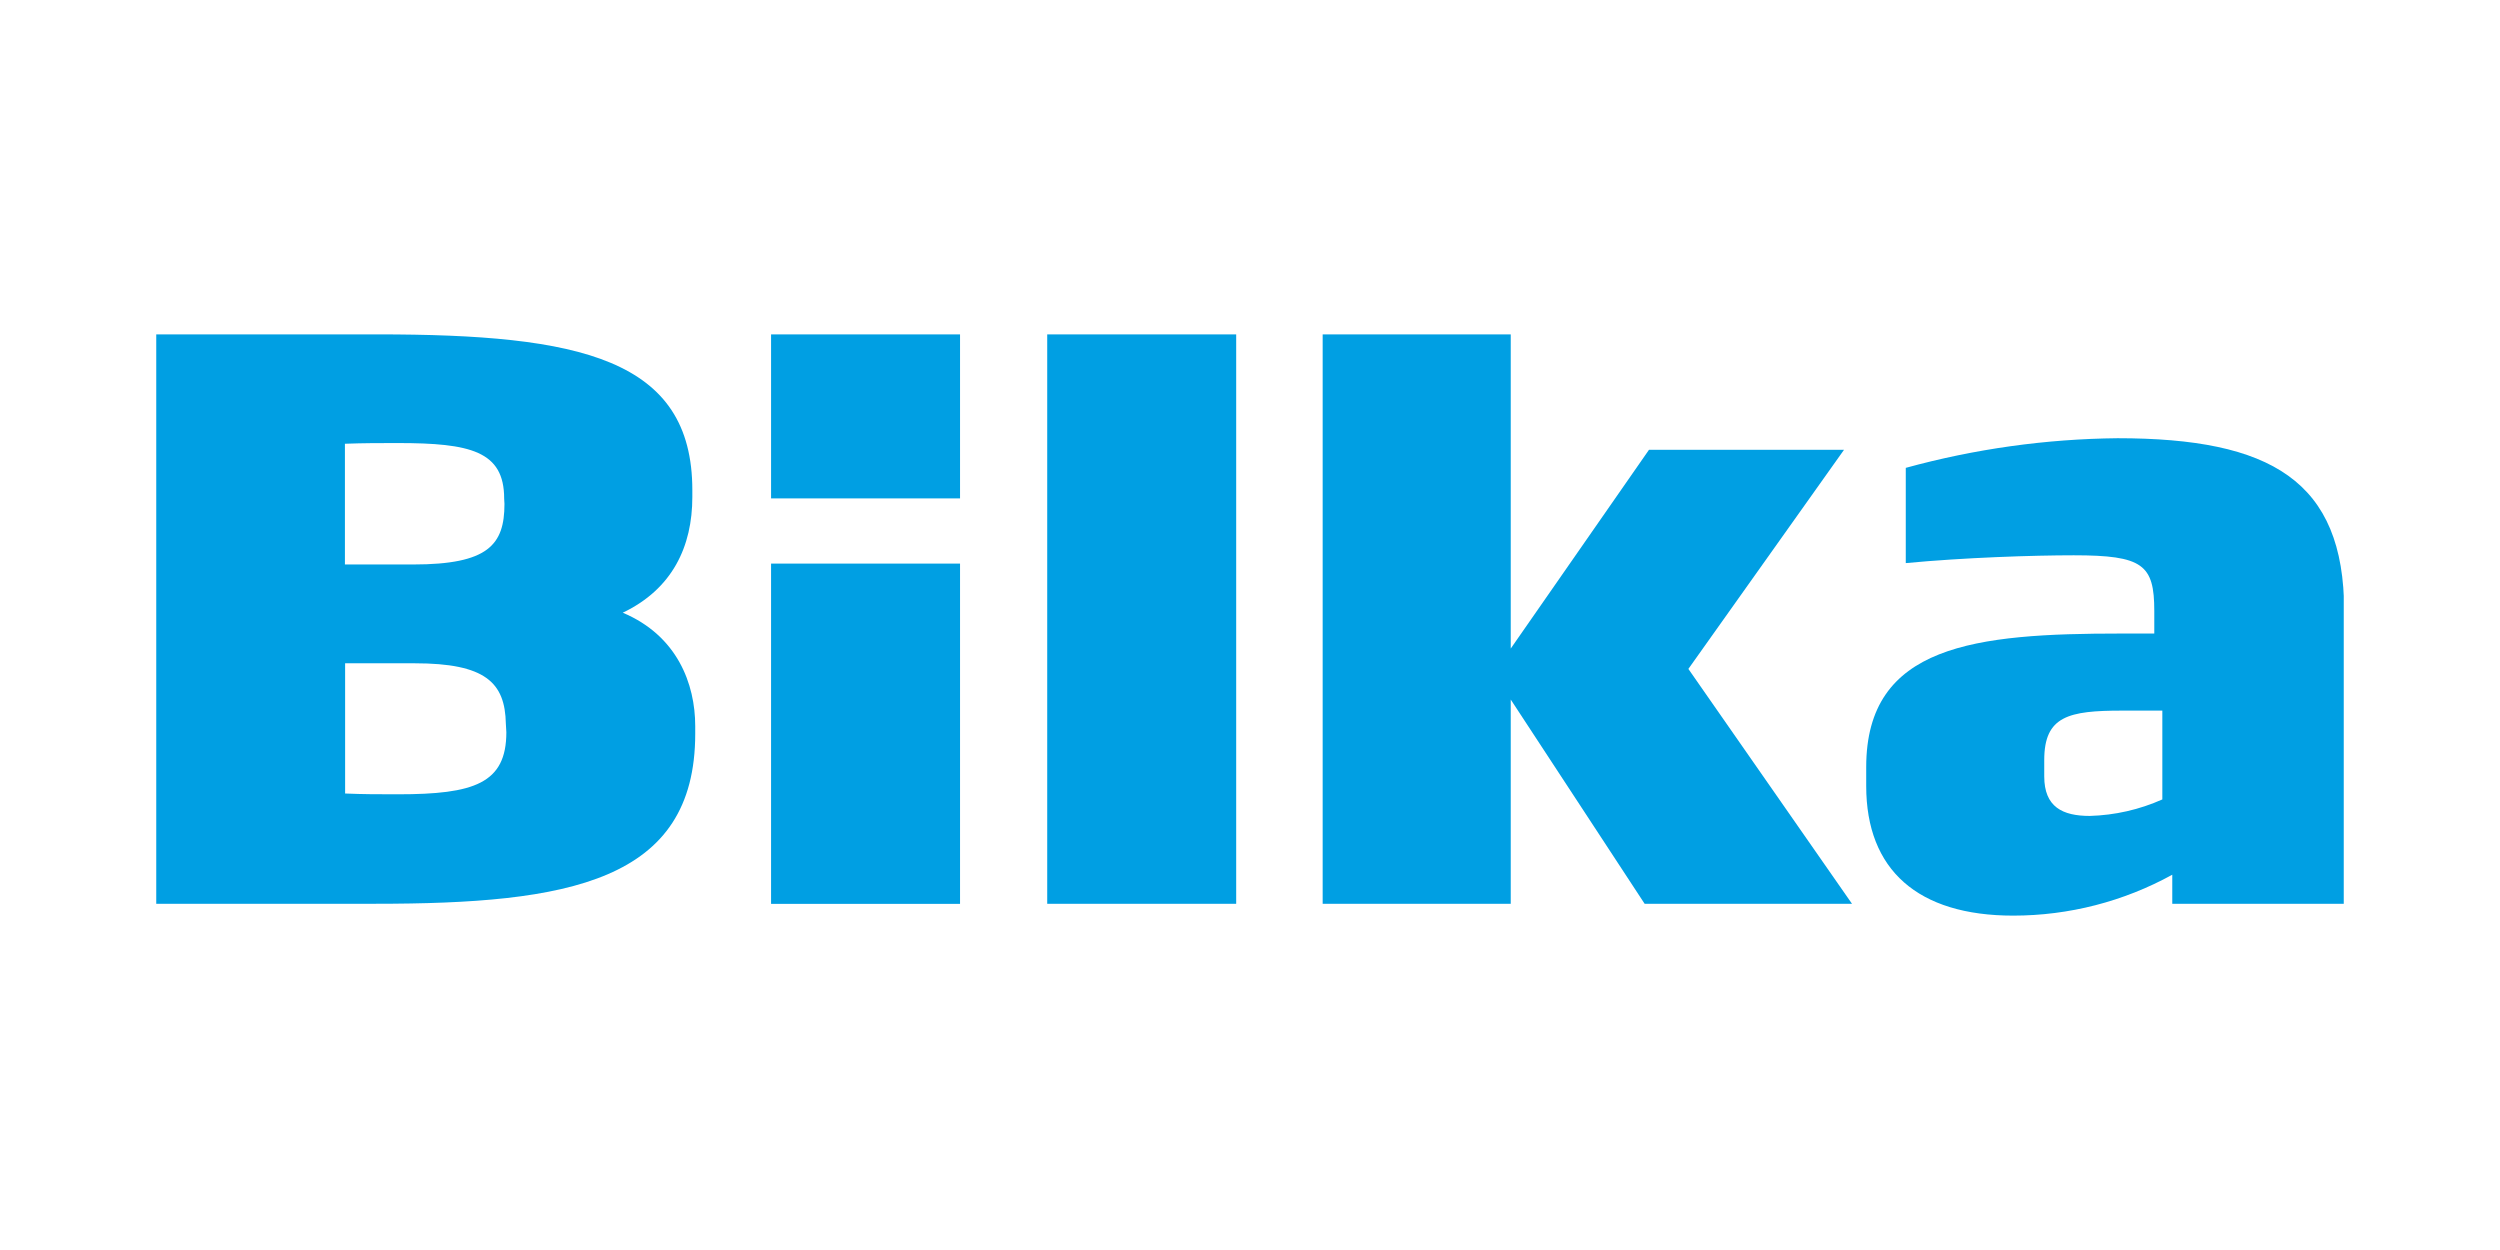
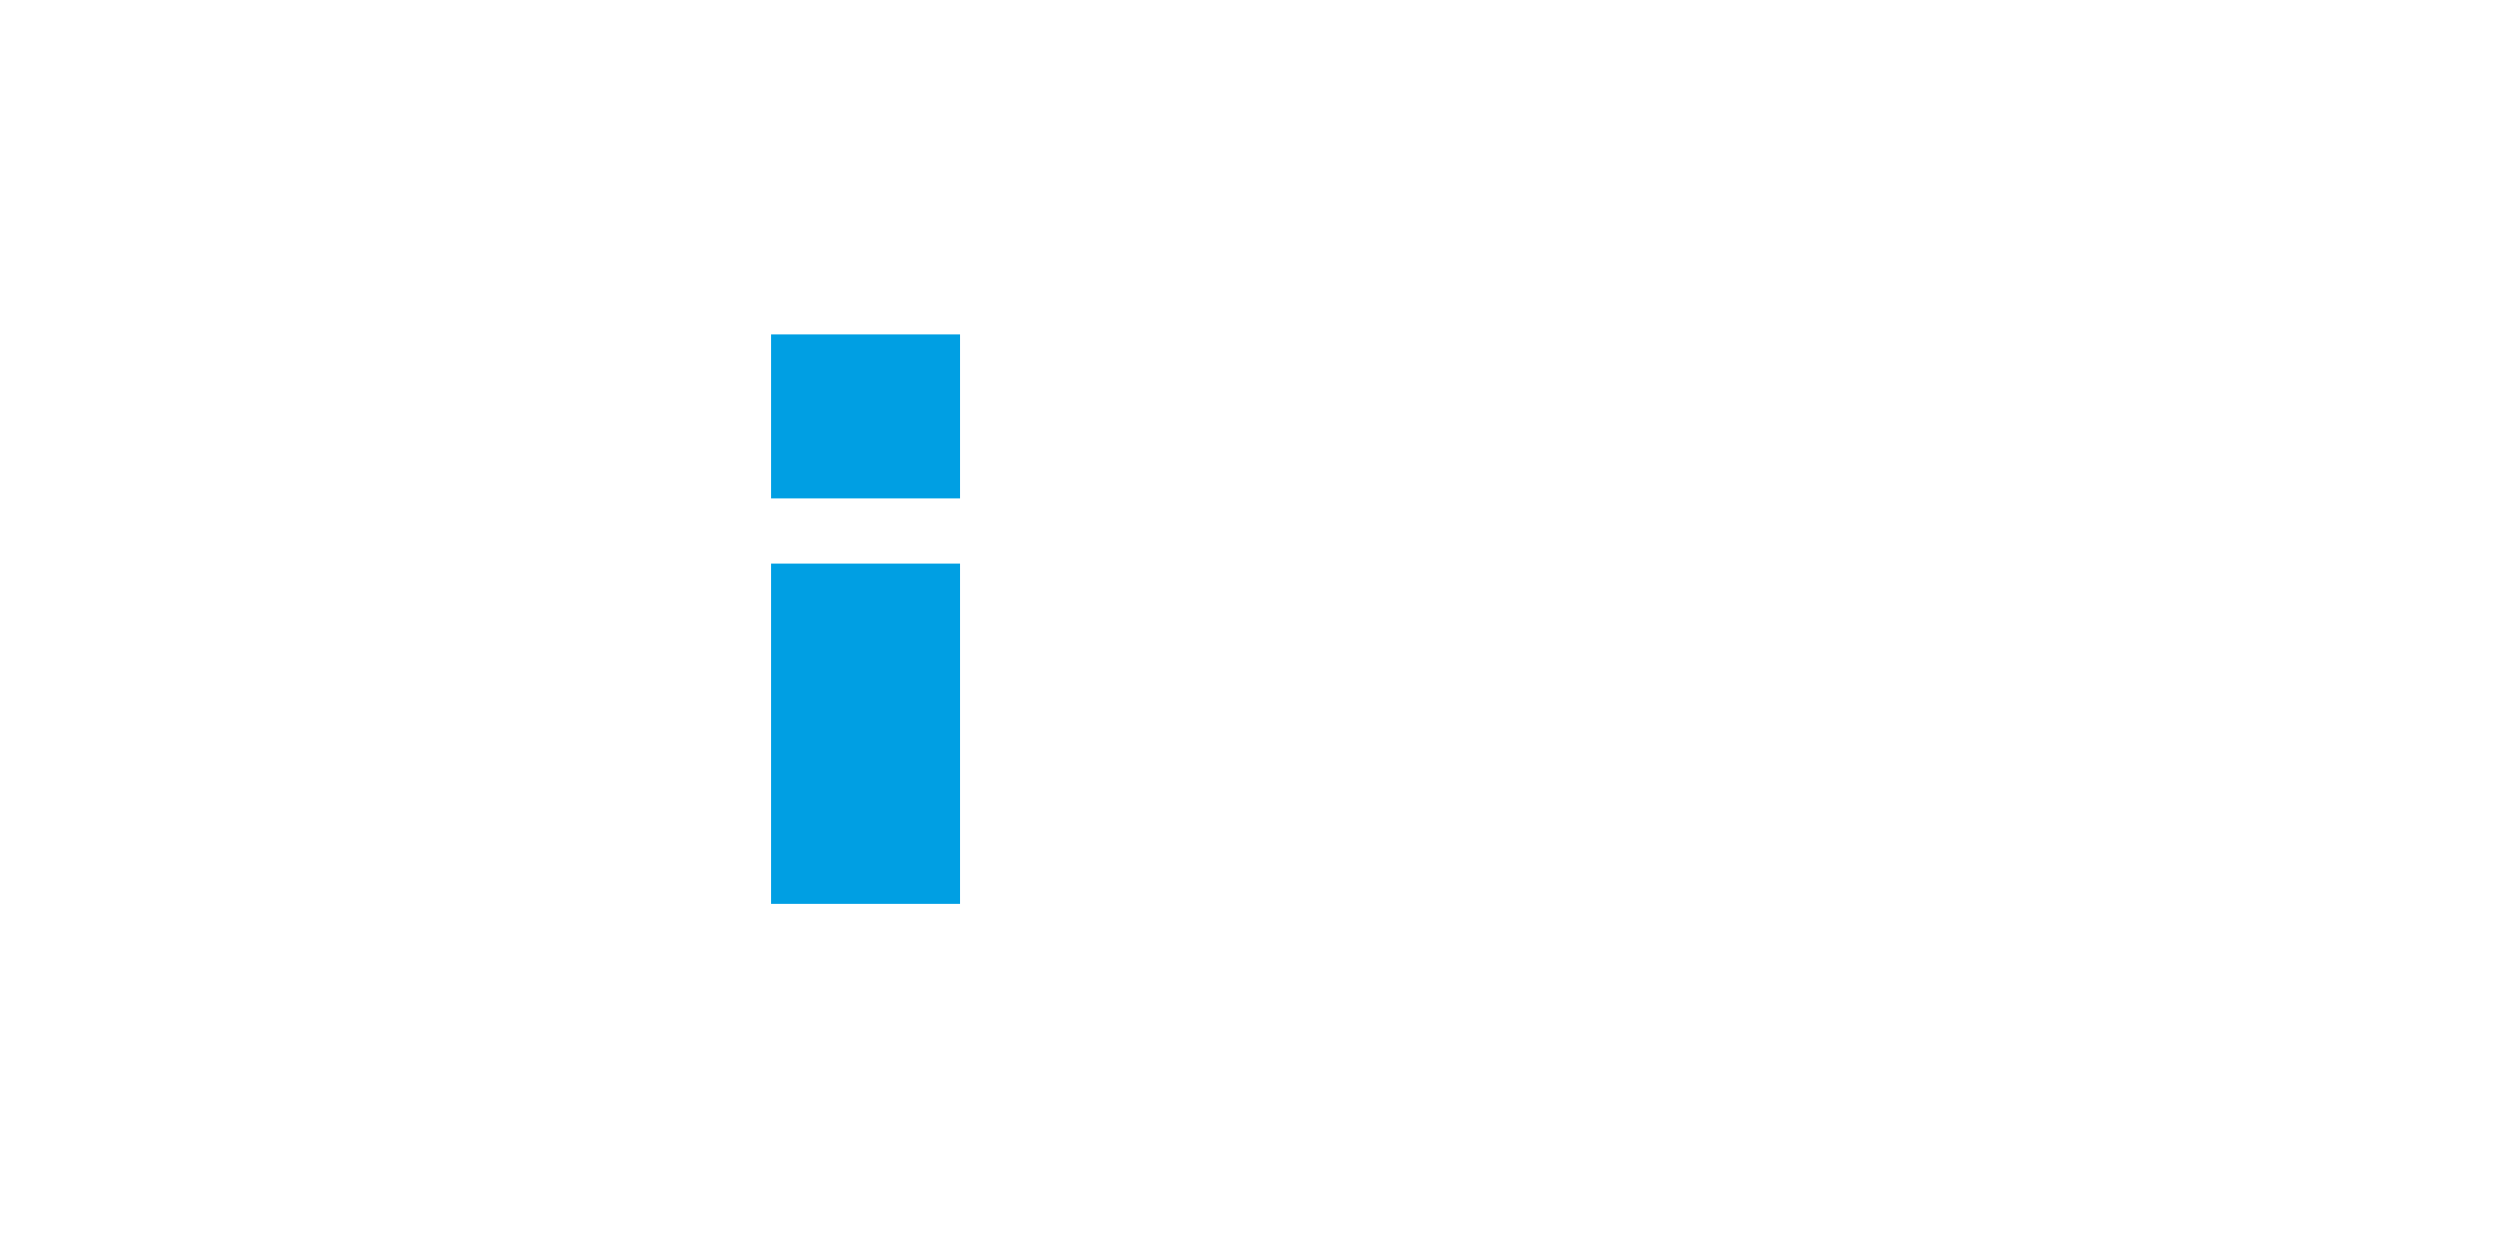
<svg xmlns="http://www.w3.org/2000/svg" width="400" height="200" viewBox="0 0 400 200" fill="none">
  <g clip-path="url(#clip0_1015_176)">
-     <path d="M60.134 144.603H25V53.5H60.404C92.754 53.5 110.774 57.341 110.774 78.43V79.52C110.774 87.424 107.593 94.238 99.641 98.032C108.373 101.715 111.236 109.43 111.236 116.18V117.397C111.236 141.109 90.909 144.603 60.054 144.603M80.667 79.773C80.667 72.17 75.259 70.889 63.648 70.889C60.643 70.889 58.321 70.889 55.187 71V90.317H66.114C78.122 90.317 80.714 87.156 80.714 80.627L80.667 79.773ZM80.937 115.8C80.81 109.193 77.661 106.126 66.337 106.126H55.219V126.961C58.225 127.087 60.404 127.087 63.68 127.087C75.832 127.087 81.016 125.364 81.016 117.16L80.937 115.8Z" fill="#009FE3" />
-     <path d="M197.79 53.5H167.555V144.603H197.79V53.5Z" fill="#009FE3" />
    <path d="M153.606 90.175H123.371V144.619H153.606V90.175Z" fill="#009FE3" />
-     <path d="M263.141 144.603L241.718 111.927V144.603H211.626V53.5H241.718V103.77L263.841 71.964H295.046L270.14 107.027L296.319 144.603H263.141Z" fill="#009FE3" />
-     <path d="M347.564 144.603V139.955C339.778 144.247 331.021 146.499 322.117 146.5C306.864 146.5 298.594 139.197 298.594 125.76V122.74C298.594 103.138 316.089 101.367 339.342 101.367H344.686V97.763C344.686 90.349 342.873 88.847 331.803 88.847C325.361 88.847 314.164 89.211 304.924 90.096V74.857C315.962 71.826 327.35 70.232 338.801 70.115C363.294 70.115 375.064 76.896 375.064 97.763V144.603H347.564ZM345.974 113.698H339.533C330.992 113.698 327.079 114.567 327.079 121.602V124.226C327.079 129.127 330.022 130.549 334.364 130.549C338.371 130.438 342.316 129.54 345.974 127.909V113.698Z" fill="#009FE3" />
    <path d="M153.606 53.5H123.371V79.742H153.606V53.5Z" fill="#009FE3" />
  </g>
  <defs>
    <clipPath id="clip0_1015_176">
      <rect width="350" height="93" fill="white" transform="translate(25 53.5)" />
    </clipPath>
  </defs>
</svg>